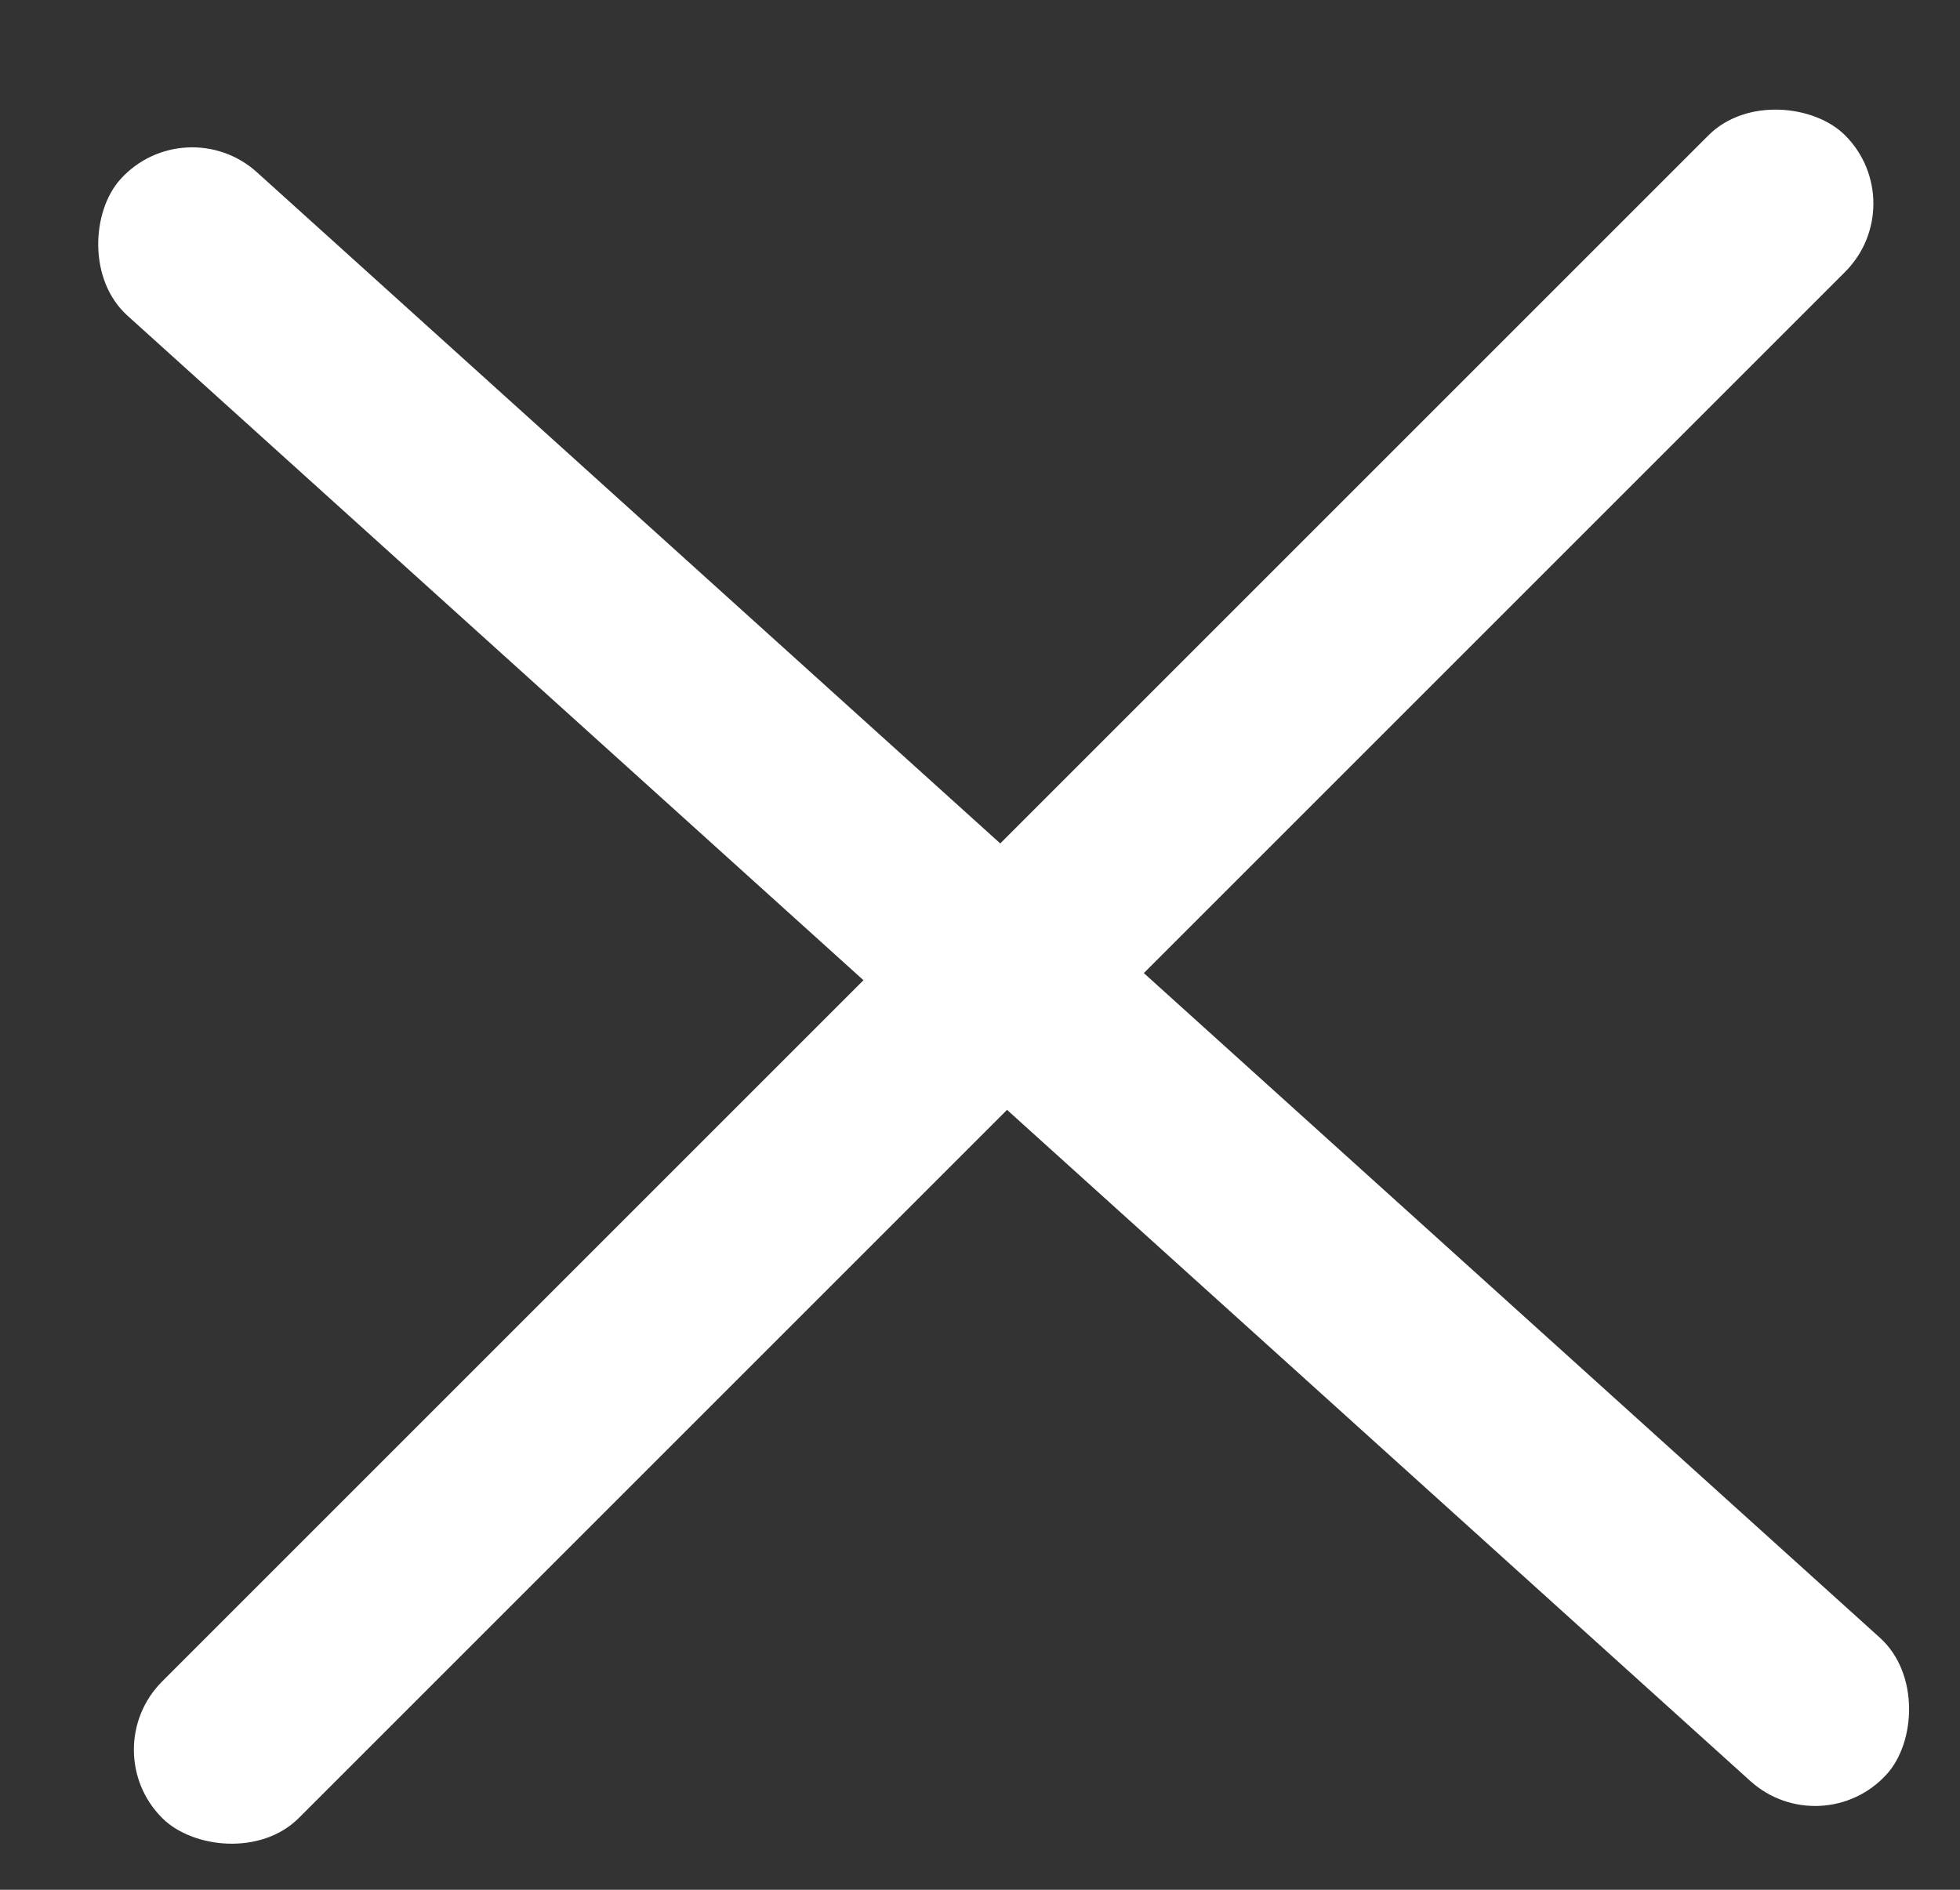
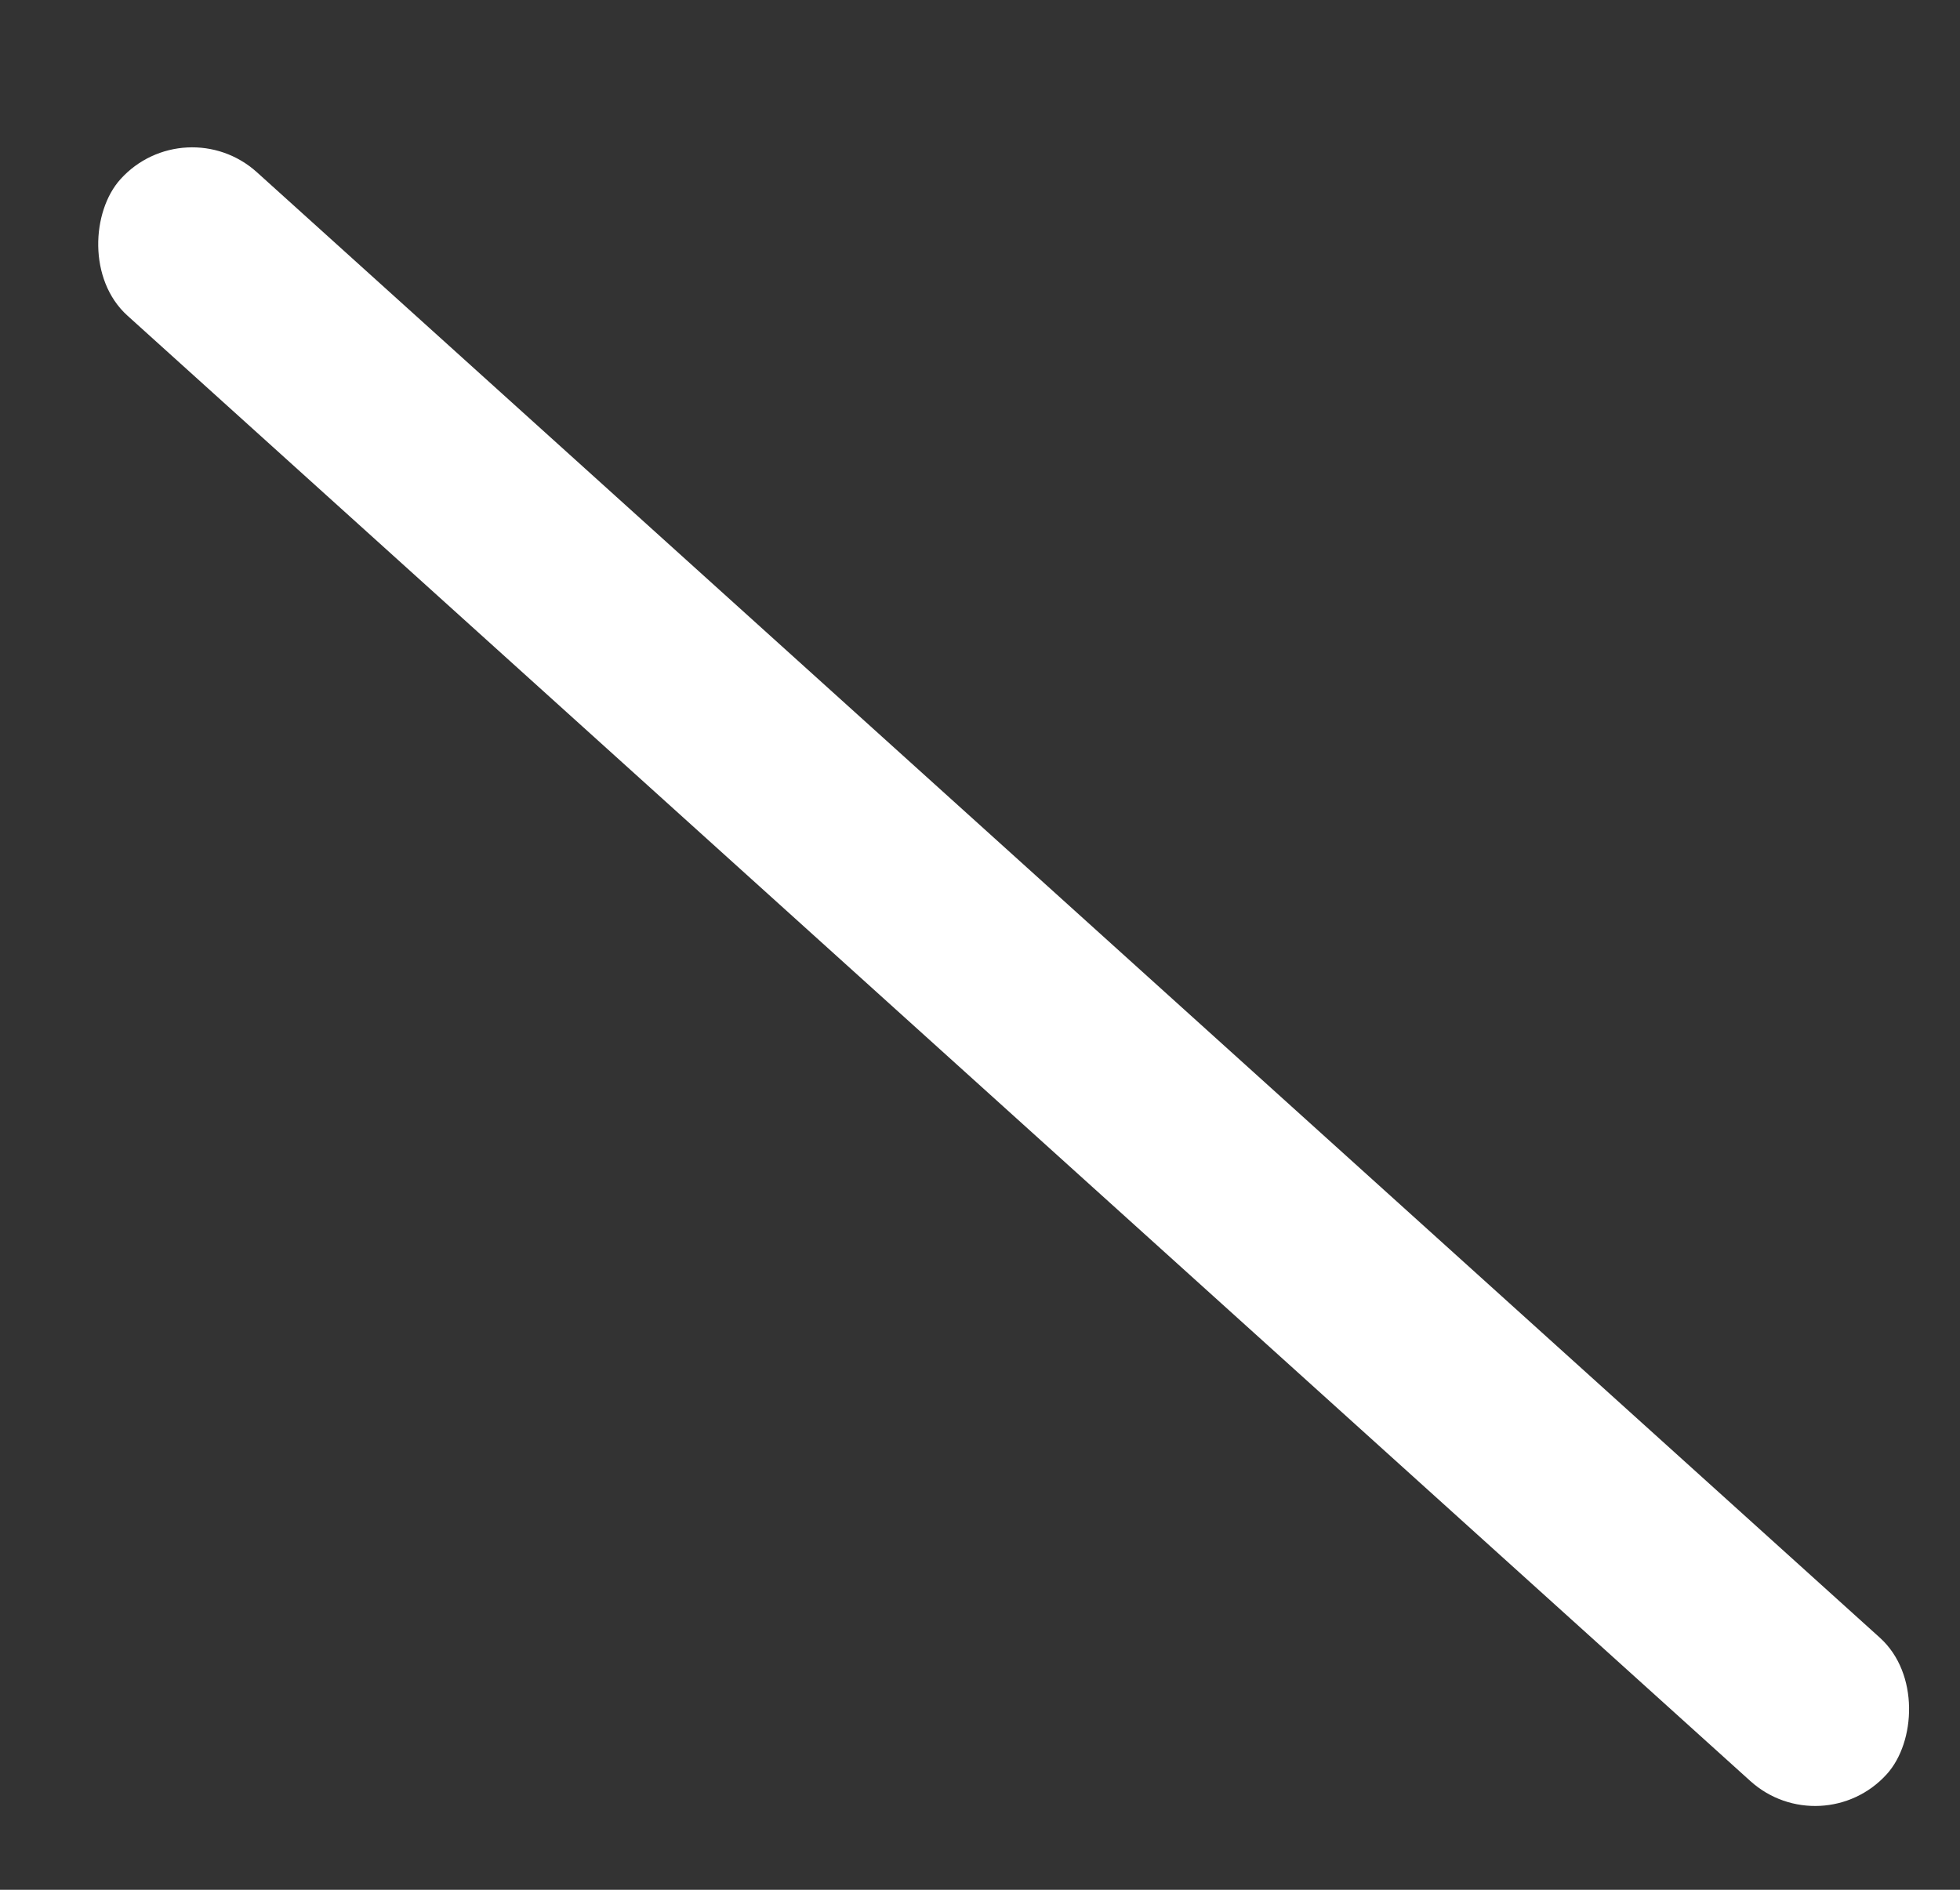
<svg xmlns="http://www.w3.org/2000/svg" width="28" height="27" viewBox="0 0 28 27" fill="none">
  <rect x="0" y="0" width="28" height="27" fill="#333333" stroke="none" />
-   <rect x="1.341" y="24.999" width="34" height="2.76" rx="1.38" transform="rotate(-45 1.341 24.999)" fill="white" />
  <rect x="2.646" y="1.536" width="34" height="2.76" rx="1.38" transform="rotate(42.084 2.646 1.536)" fill="white" />
</svg>